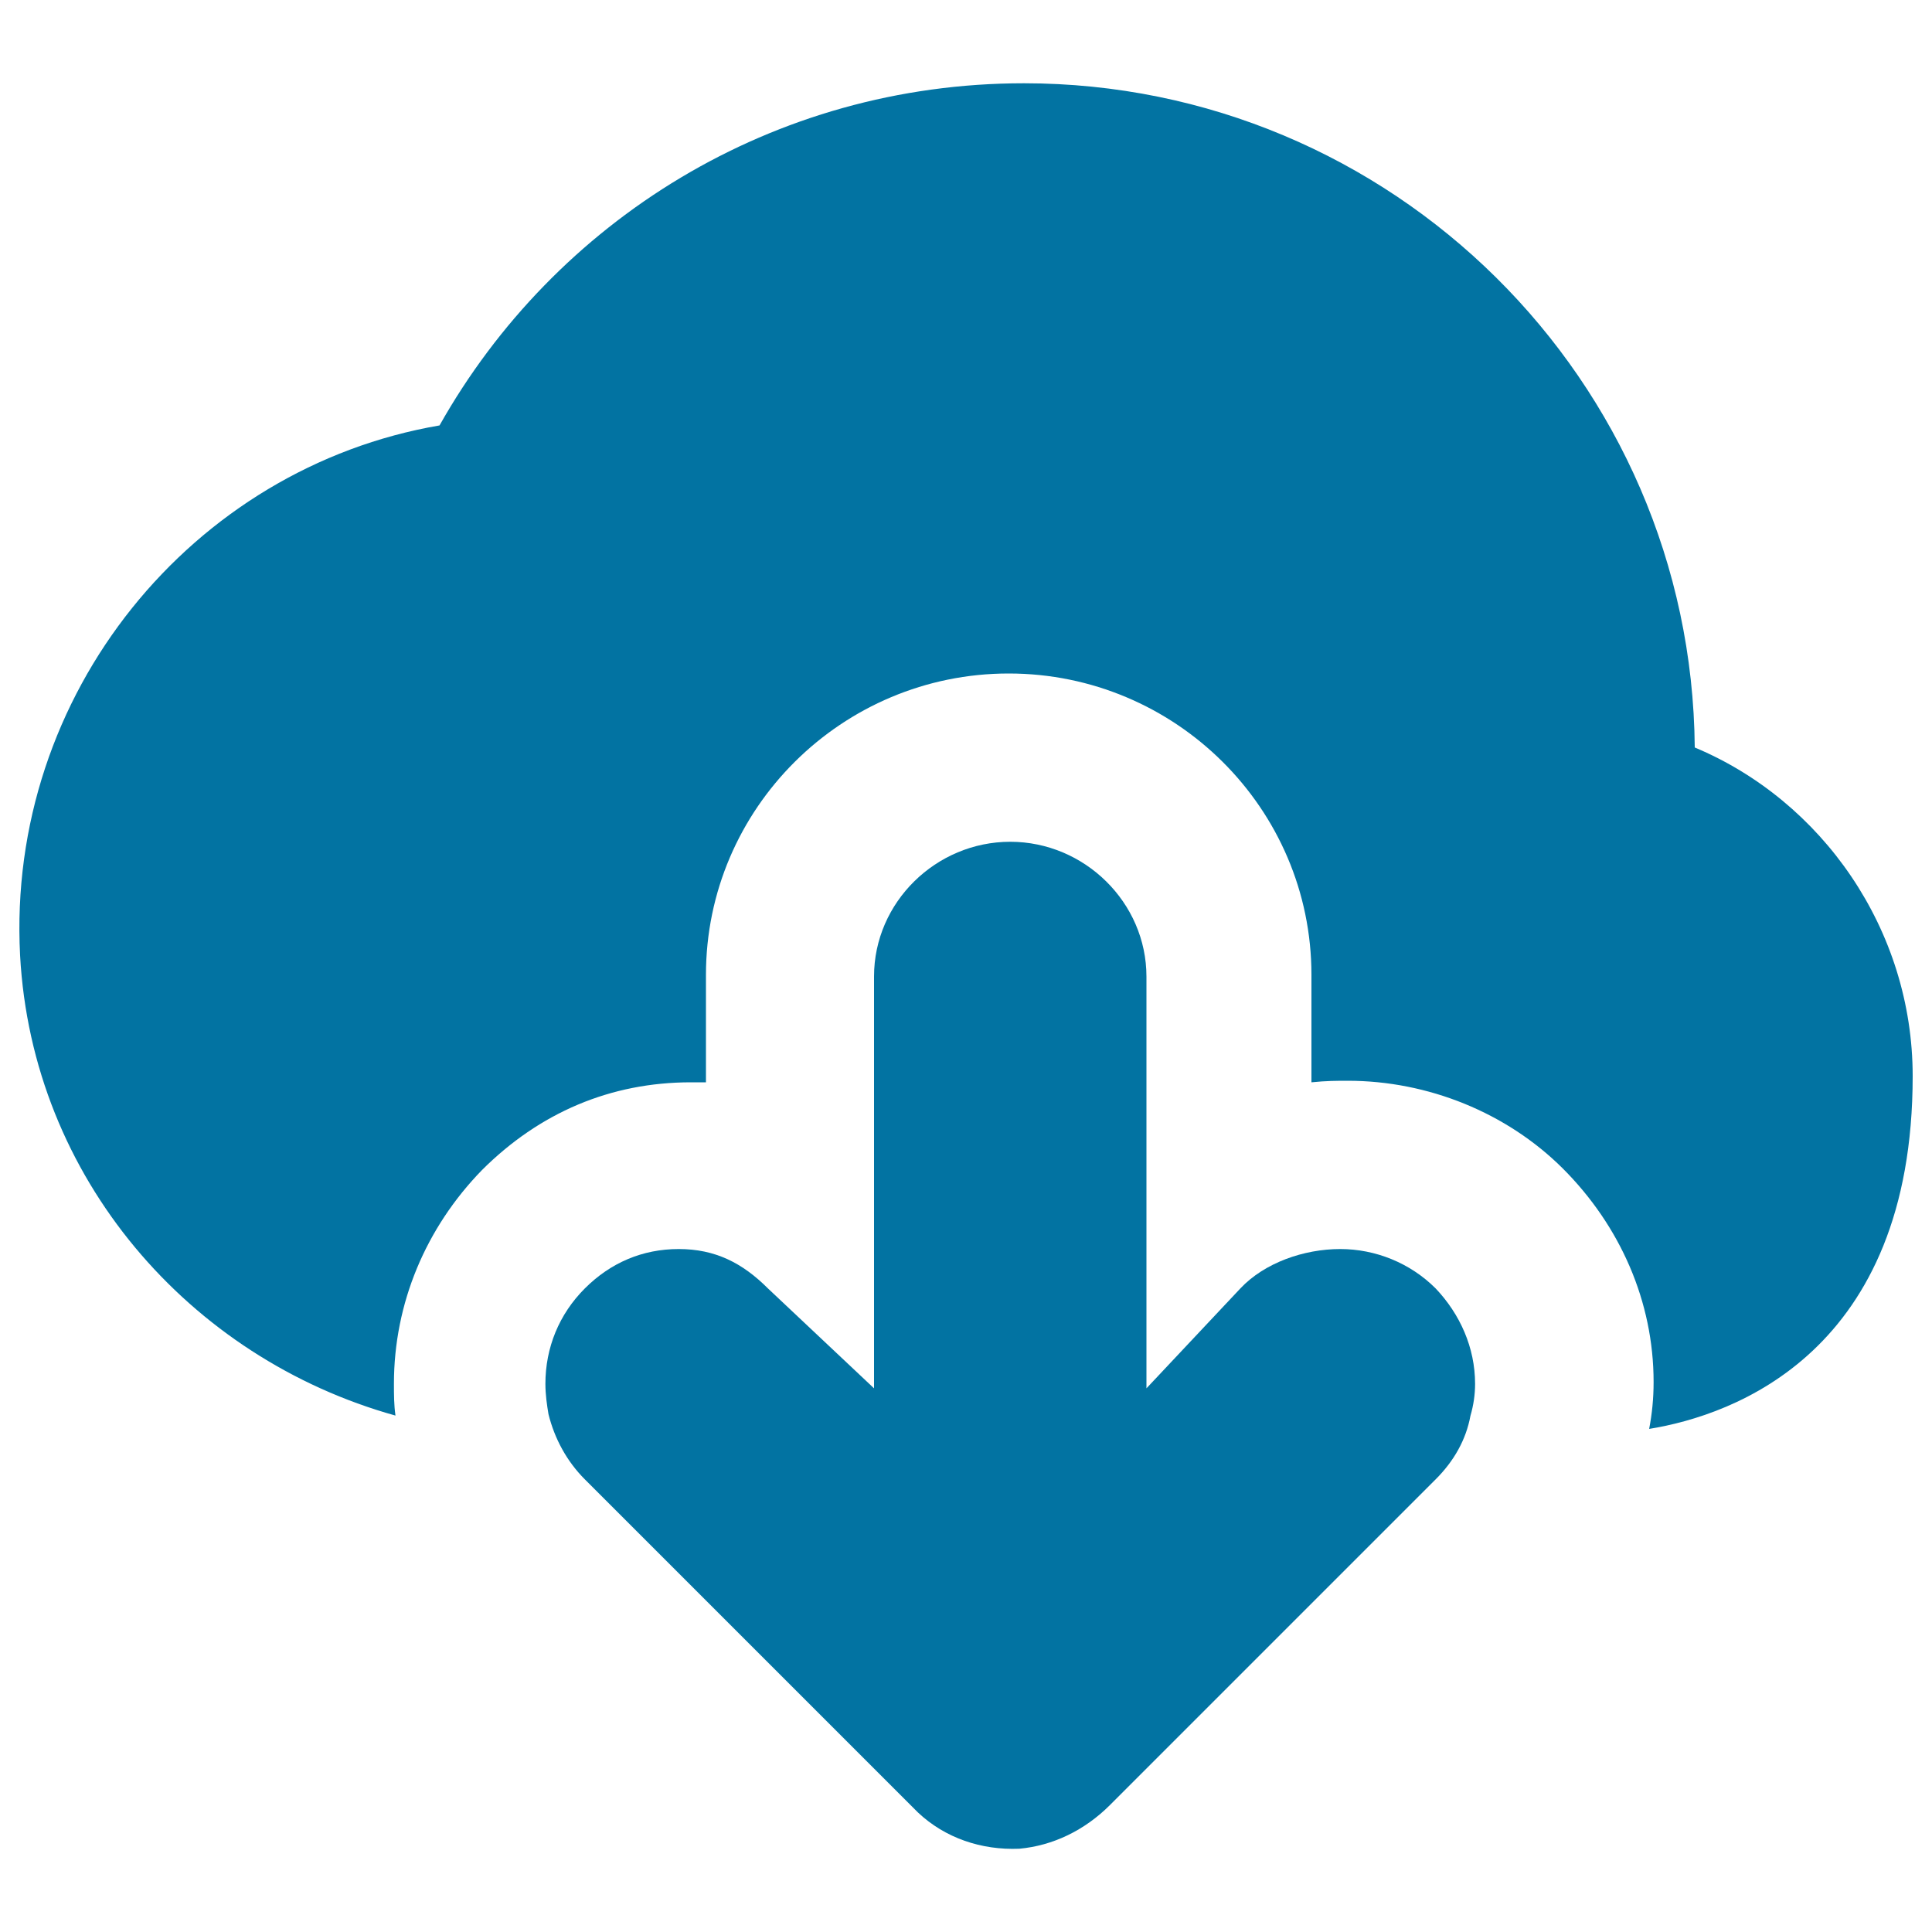
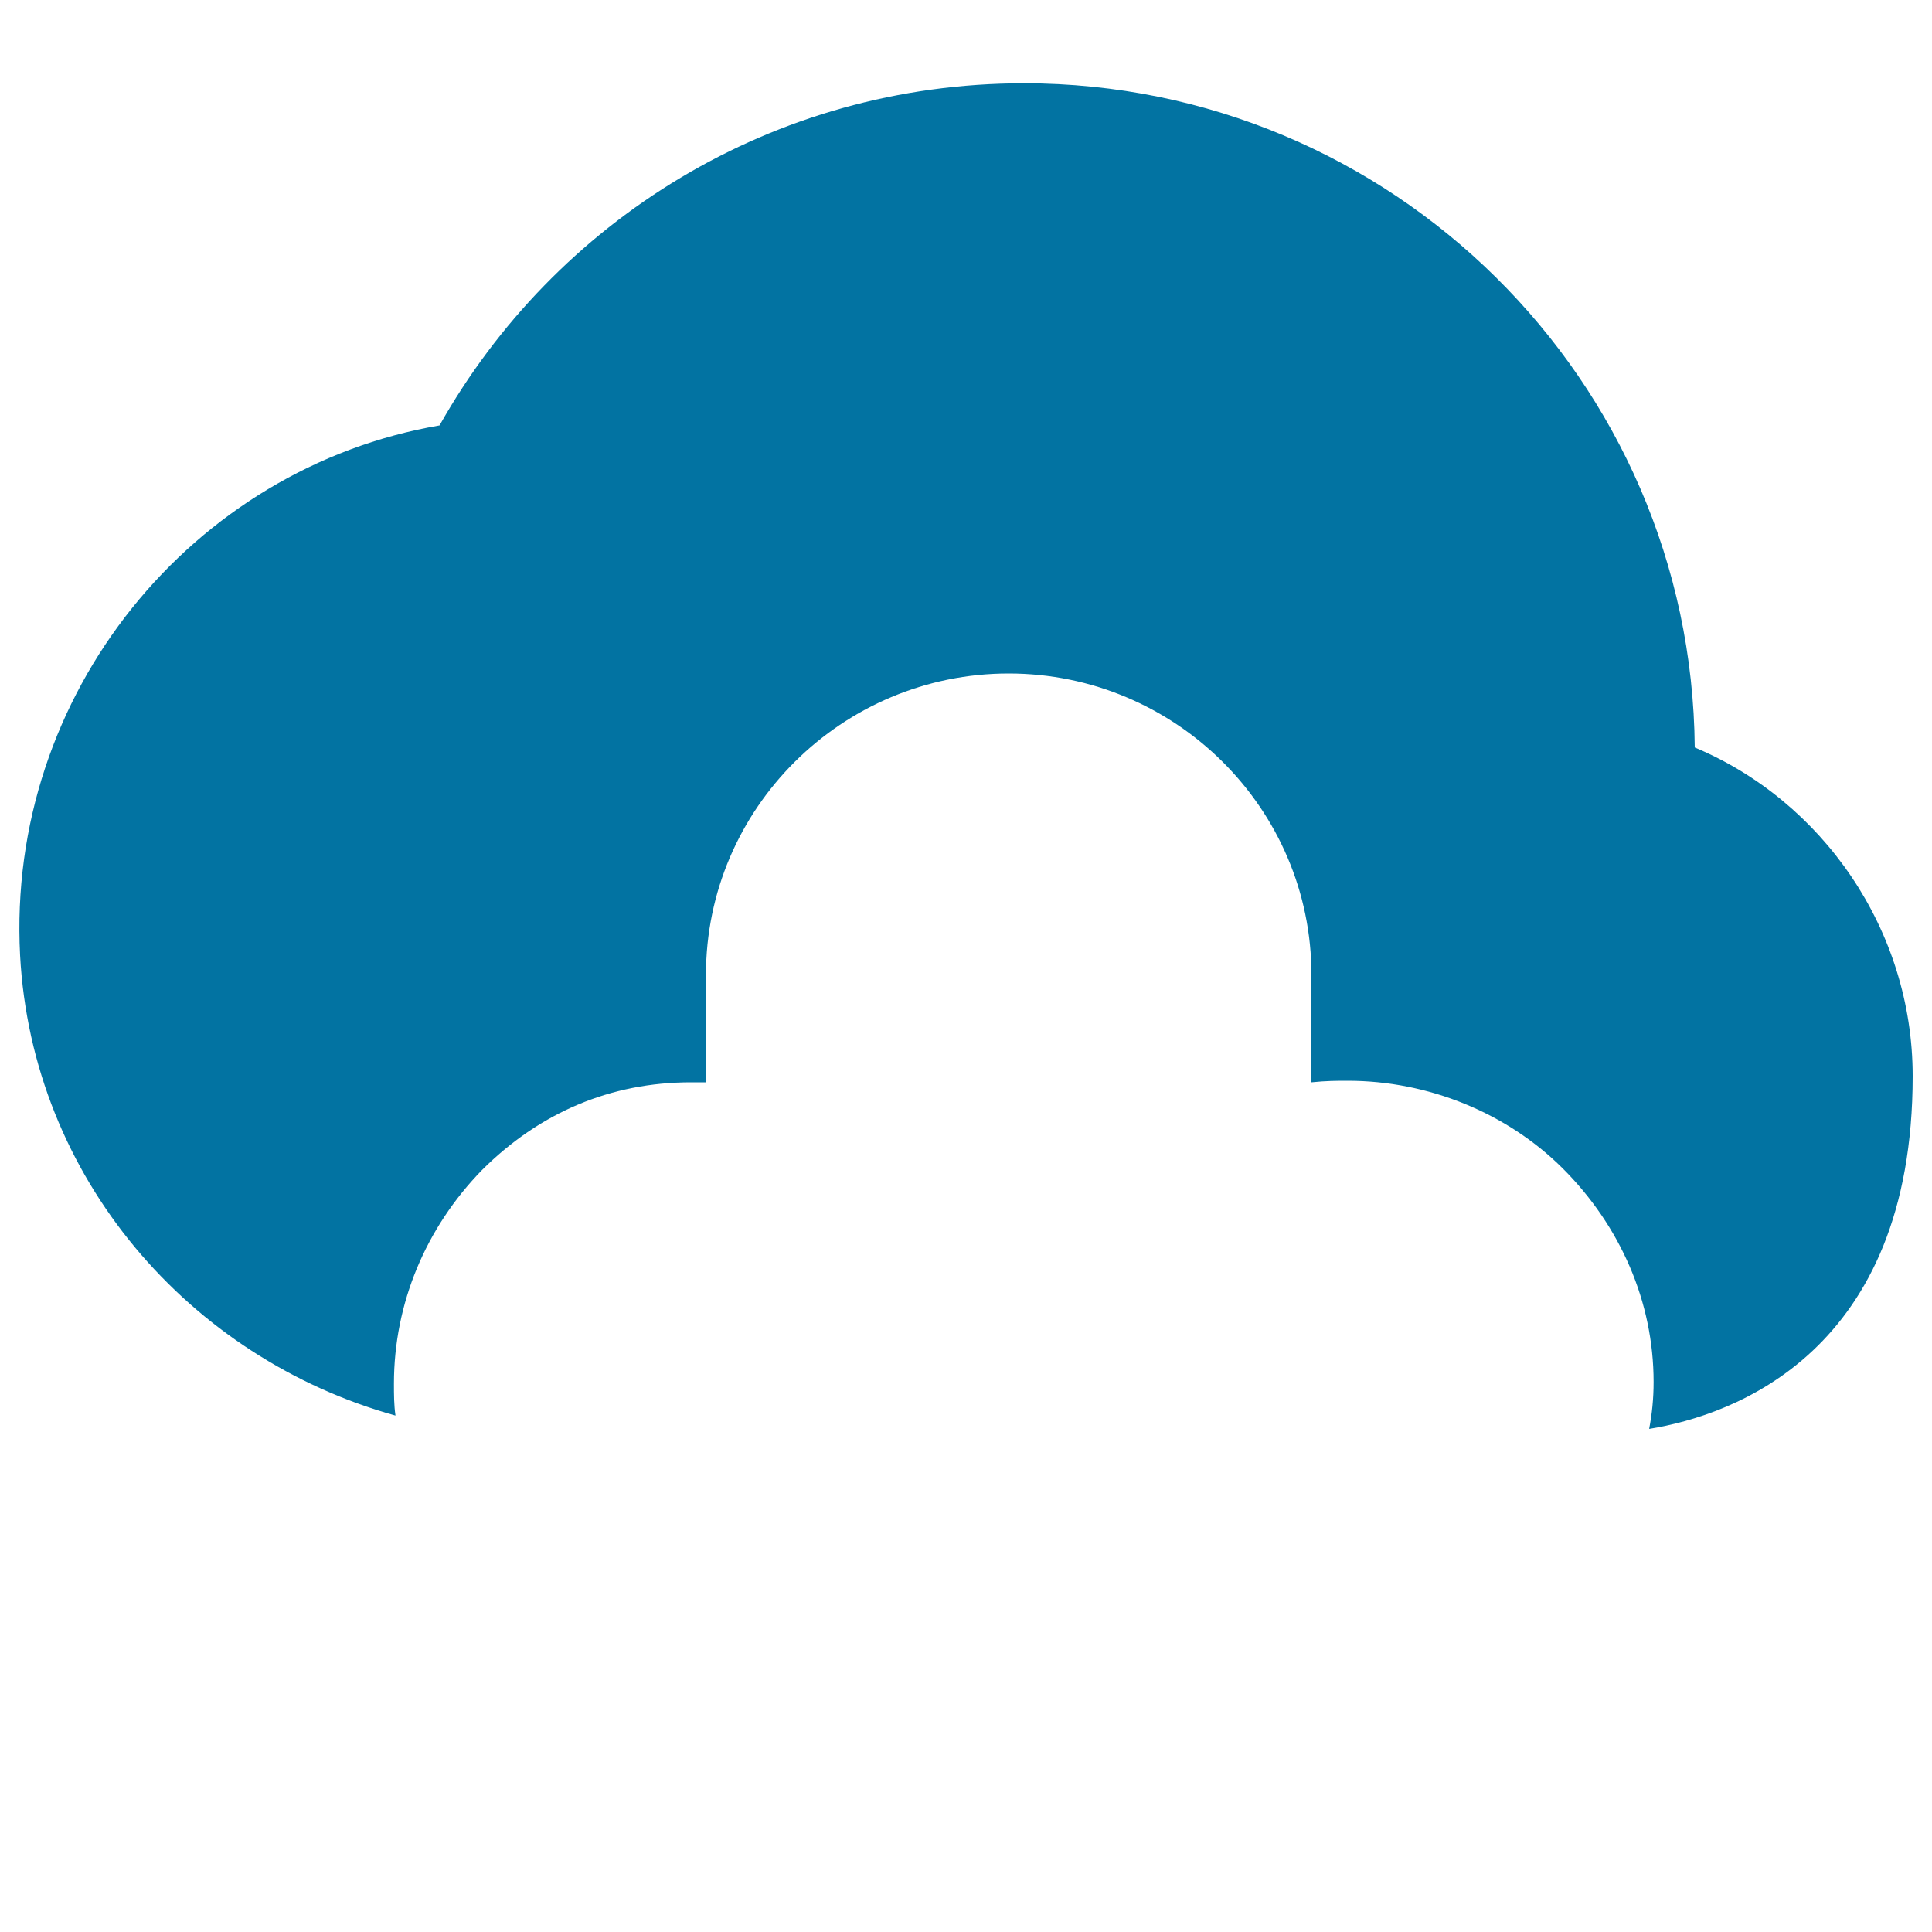
<svg xmlns="http://www.w3.org/2000/svg" viewBox="0 0 1000 1000" style="fill:#0273a2">
  <title>Download From The Filled Cloud SVG icon</title>
  <g>
    <path d="M204.7,732.7c-0.8-5.5-0.8-11-0.8-16.5c0-41.6,16.5-80.7,45.5-110.5c29.8-29.8,66.6-45.5,108.2-45.5c3.1,0,7.8,0,7.8,0v-55.6c0-86.2,70.5-156,156.7-156s156.7,69.8,156.7,156v55.6c7.8-0.8,13.3-0.8,18.8-0.8c41.5,0,82.3,16.5,111.3,45.4c29.8,29.8,47,69,47,110.5c0,8.6-0.8,16.5-2.3,24.3c43.9-7.1,136.4-40,136.4-182.6c0-76-47-142.6-112.8-170.1C875.6,196.7,720.4,43.1,530,43.1c-130.1,0-242.9,71.3-302.5,177.1C99.7,242.1,3.3,358.9,10.4,494.5C16.6,609.7,98.1,703,204.7,732.7z" />
-     <path d="M522.9,435.7c-38.4,0-70.5,31.3-70.5,69.7v213.2l-54.9-51.7c-13.3-13.3-27.4-20.4-46.2-20.4s-35.3,7.1-48.6,20.4c-13.3,13.3-20.4,30.6-20.4,49.4c0,5.5,0.8,11,1.6,15.7c3.1,12.5,9.4,24.3,18.8,33.7c172.4,172.4,172.4,172.4,172.4,172.4c14.1,13.3,32.9,19.6,52.5,18.8c17.3-1.6,33.7-9.4,47-22.7c1.6-1.6,168.5-168.5,168.5-168.5c9.4-9.4,15.7-20.4,18-32.9c1.6-5.5,2.4-11,2.4-16.5c0-18.8-7.8-36.1-20.4-49.4c-13.3-13.3-31.3-20.4-49.4-20.4c-18.8,0-39.2,7.1-51.7,20.4l-48.6,51.7V505.5C593.4,467.1,561.3,435.7,522.9,435.7z" />
  </g>
</svg>